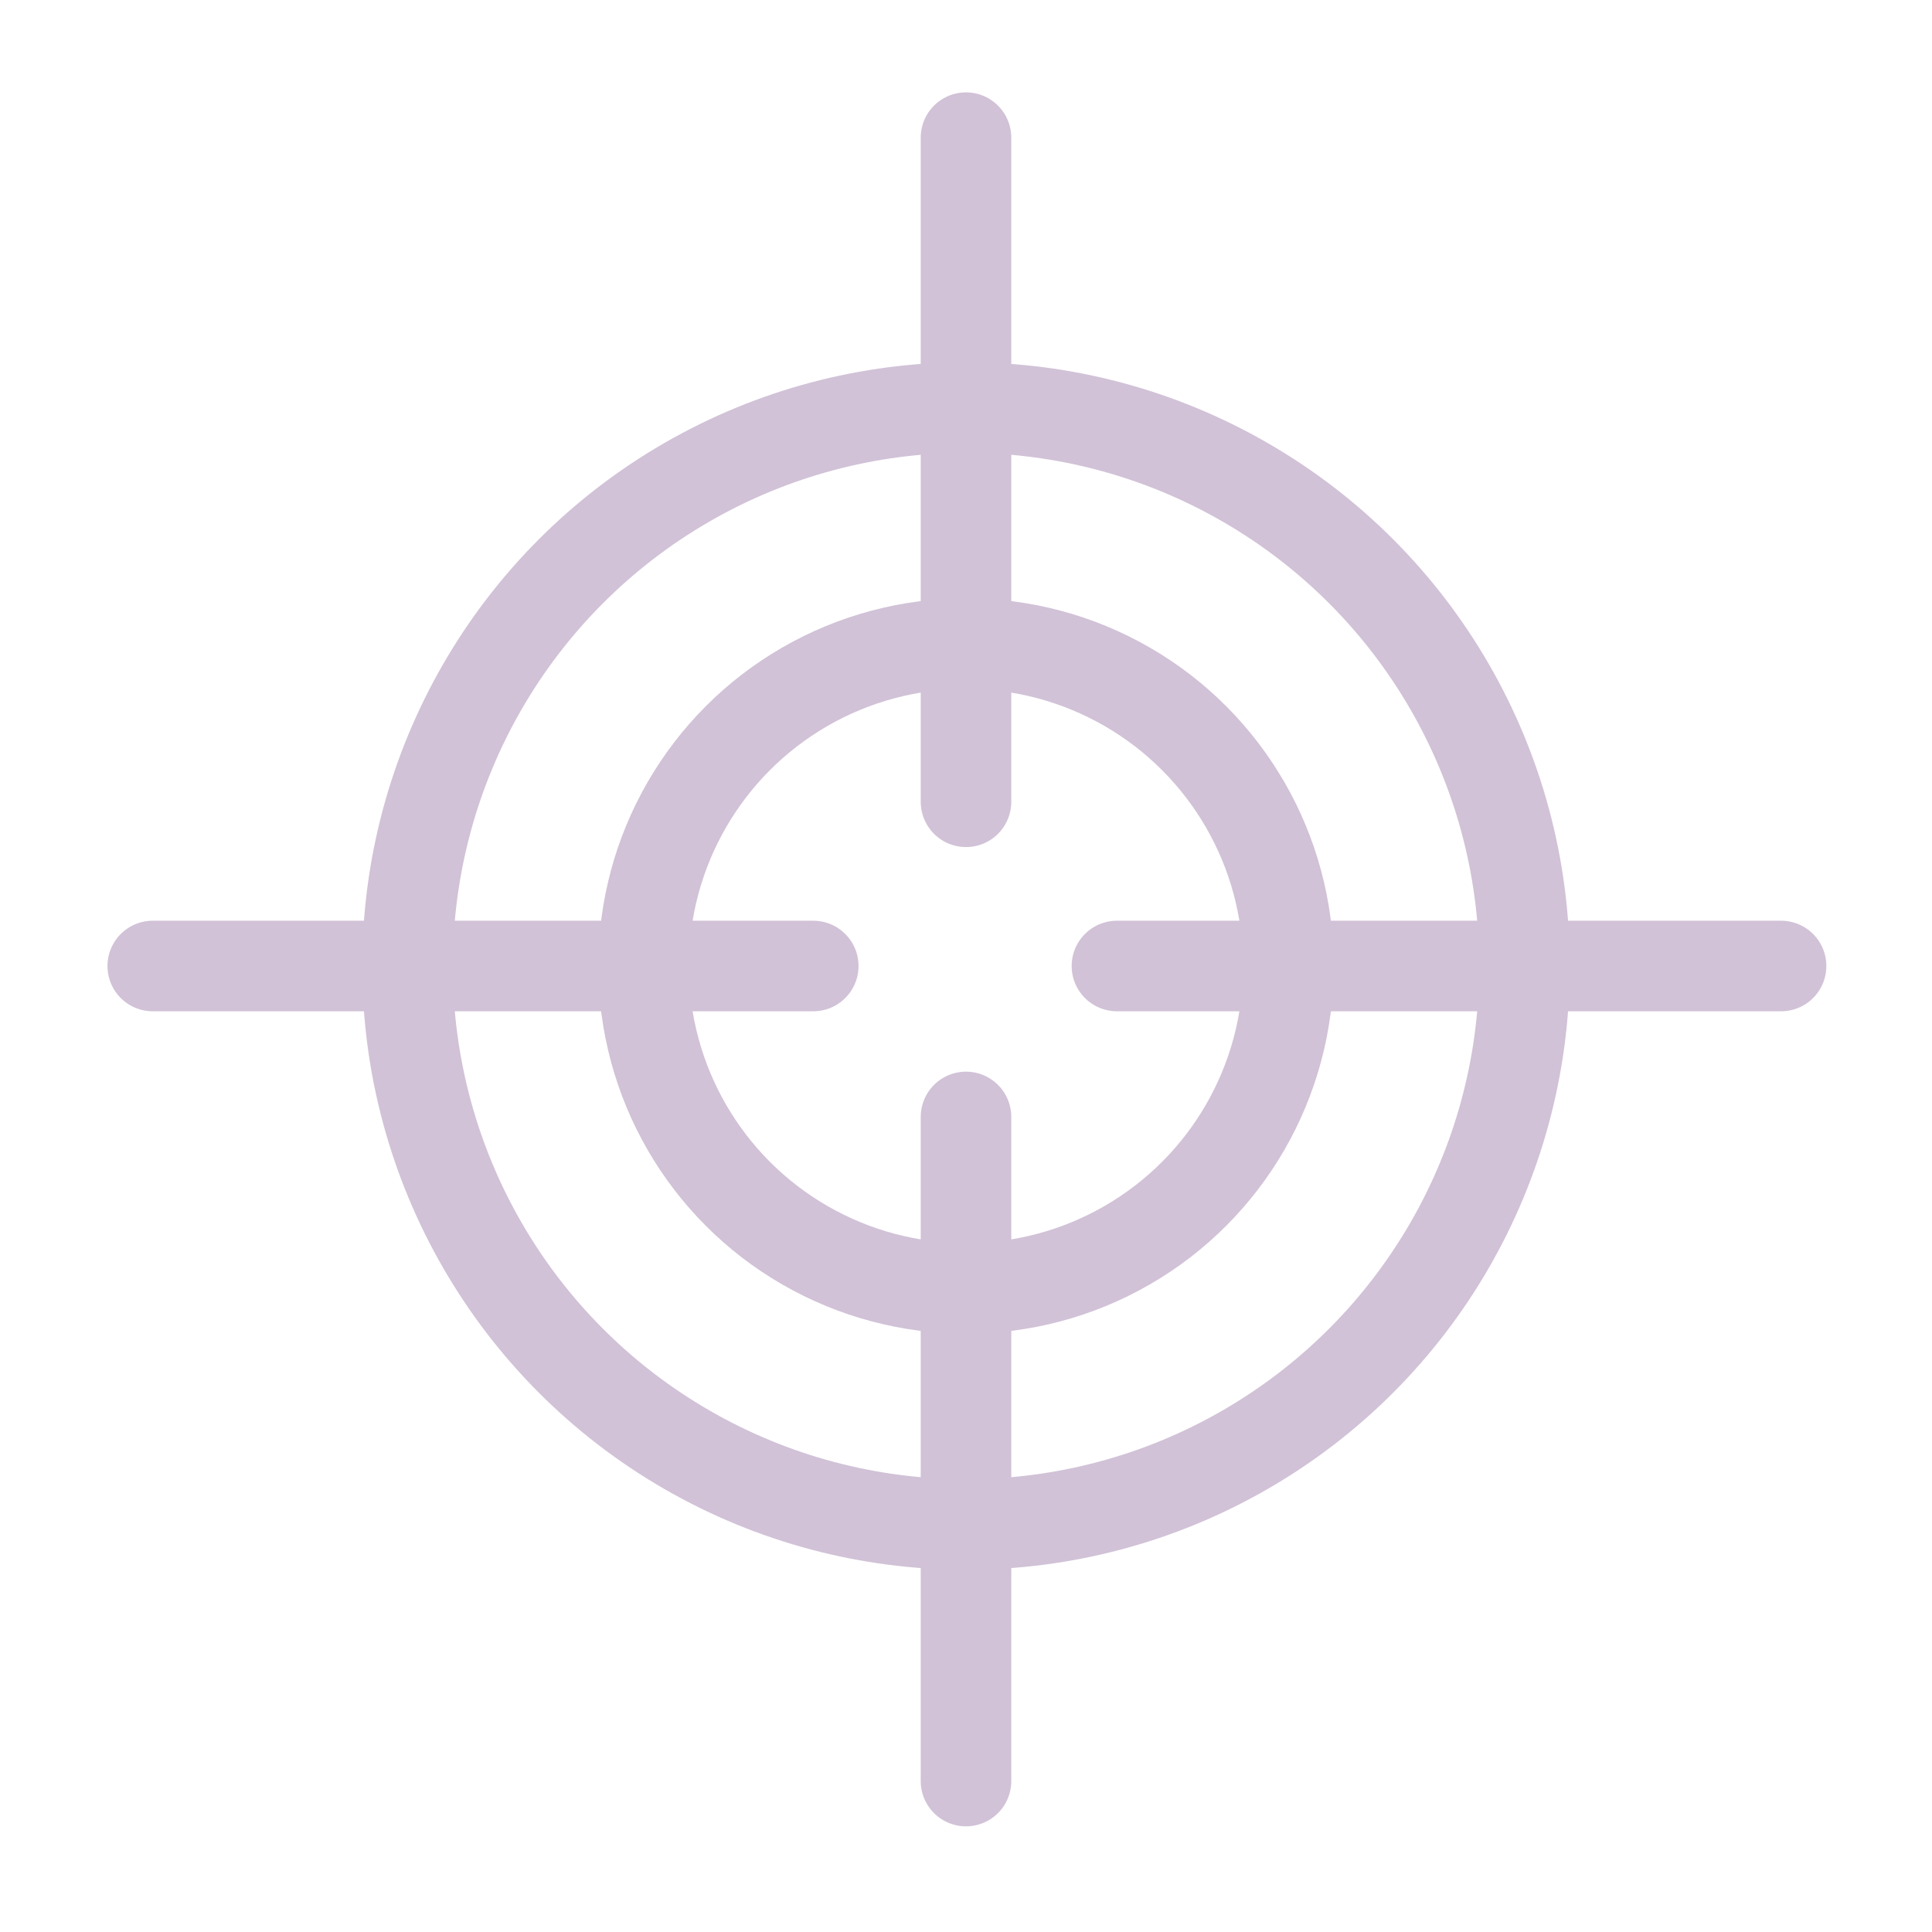
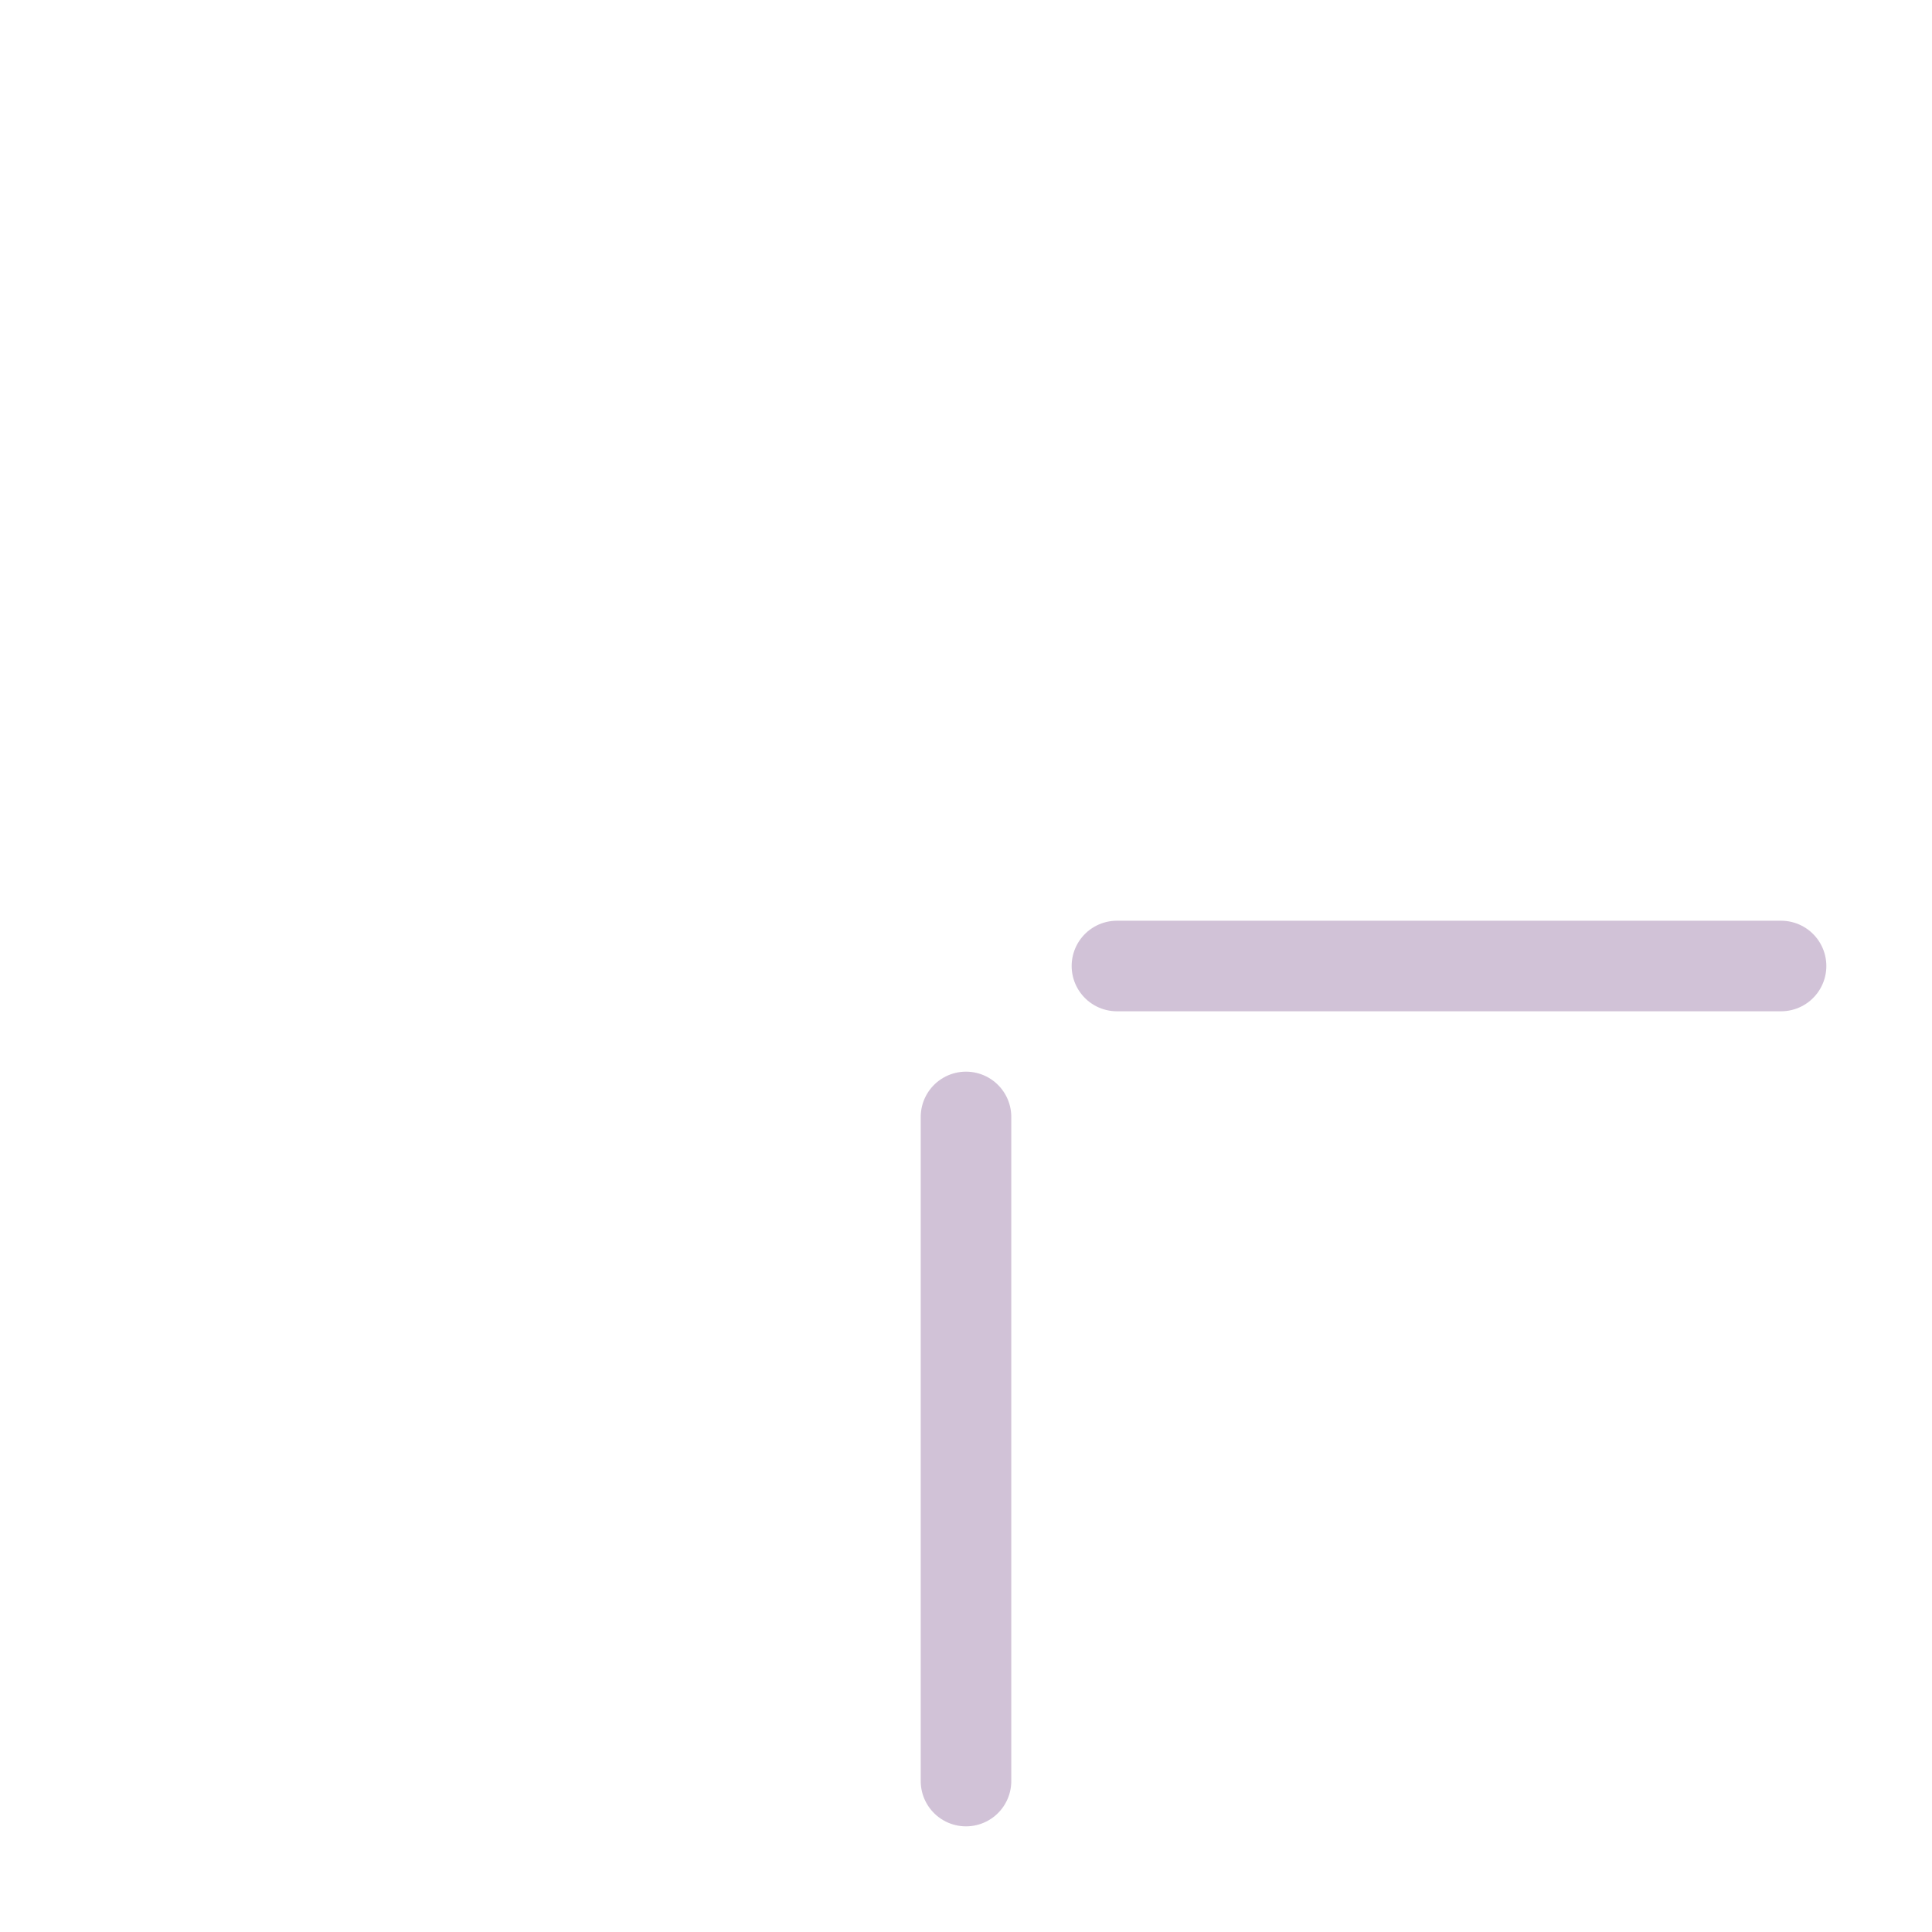
<svg xmlns="http://www.w3.org/2000/svg" width="800px" height="800px" viewBox="0 0 64 64" stroke-width="3" stroke="#d1c2d7" fill="none">
-   <circle cx="32" cy="32" r="18.5" />
-   <circle cx="32" cy="32" r="10.68" />
-   <line x1="32" y1="4.56" x2="32" y2="26.56" stroke-linecap="round" />
  <line x1="32" y1="37" x2="32" y2="59" stroke-linecap="round" />
  <line x1="37" y1="32" x2="59" y2="32" stroke-linecap="round" />
-   <line x1="5.06" y1="32" x2="26.94" y2="32" stroke-linecap="round" />
</svg>